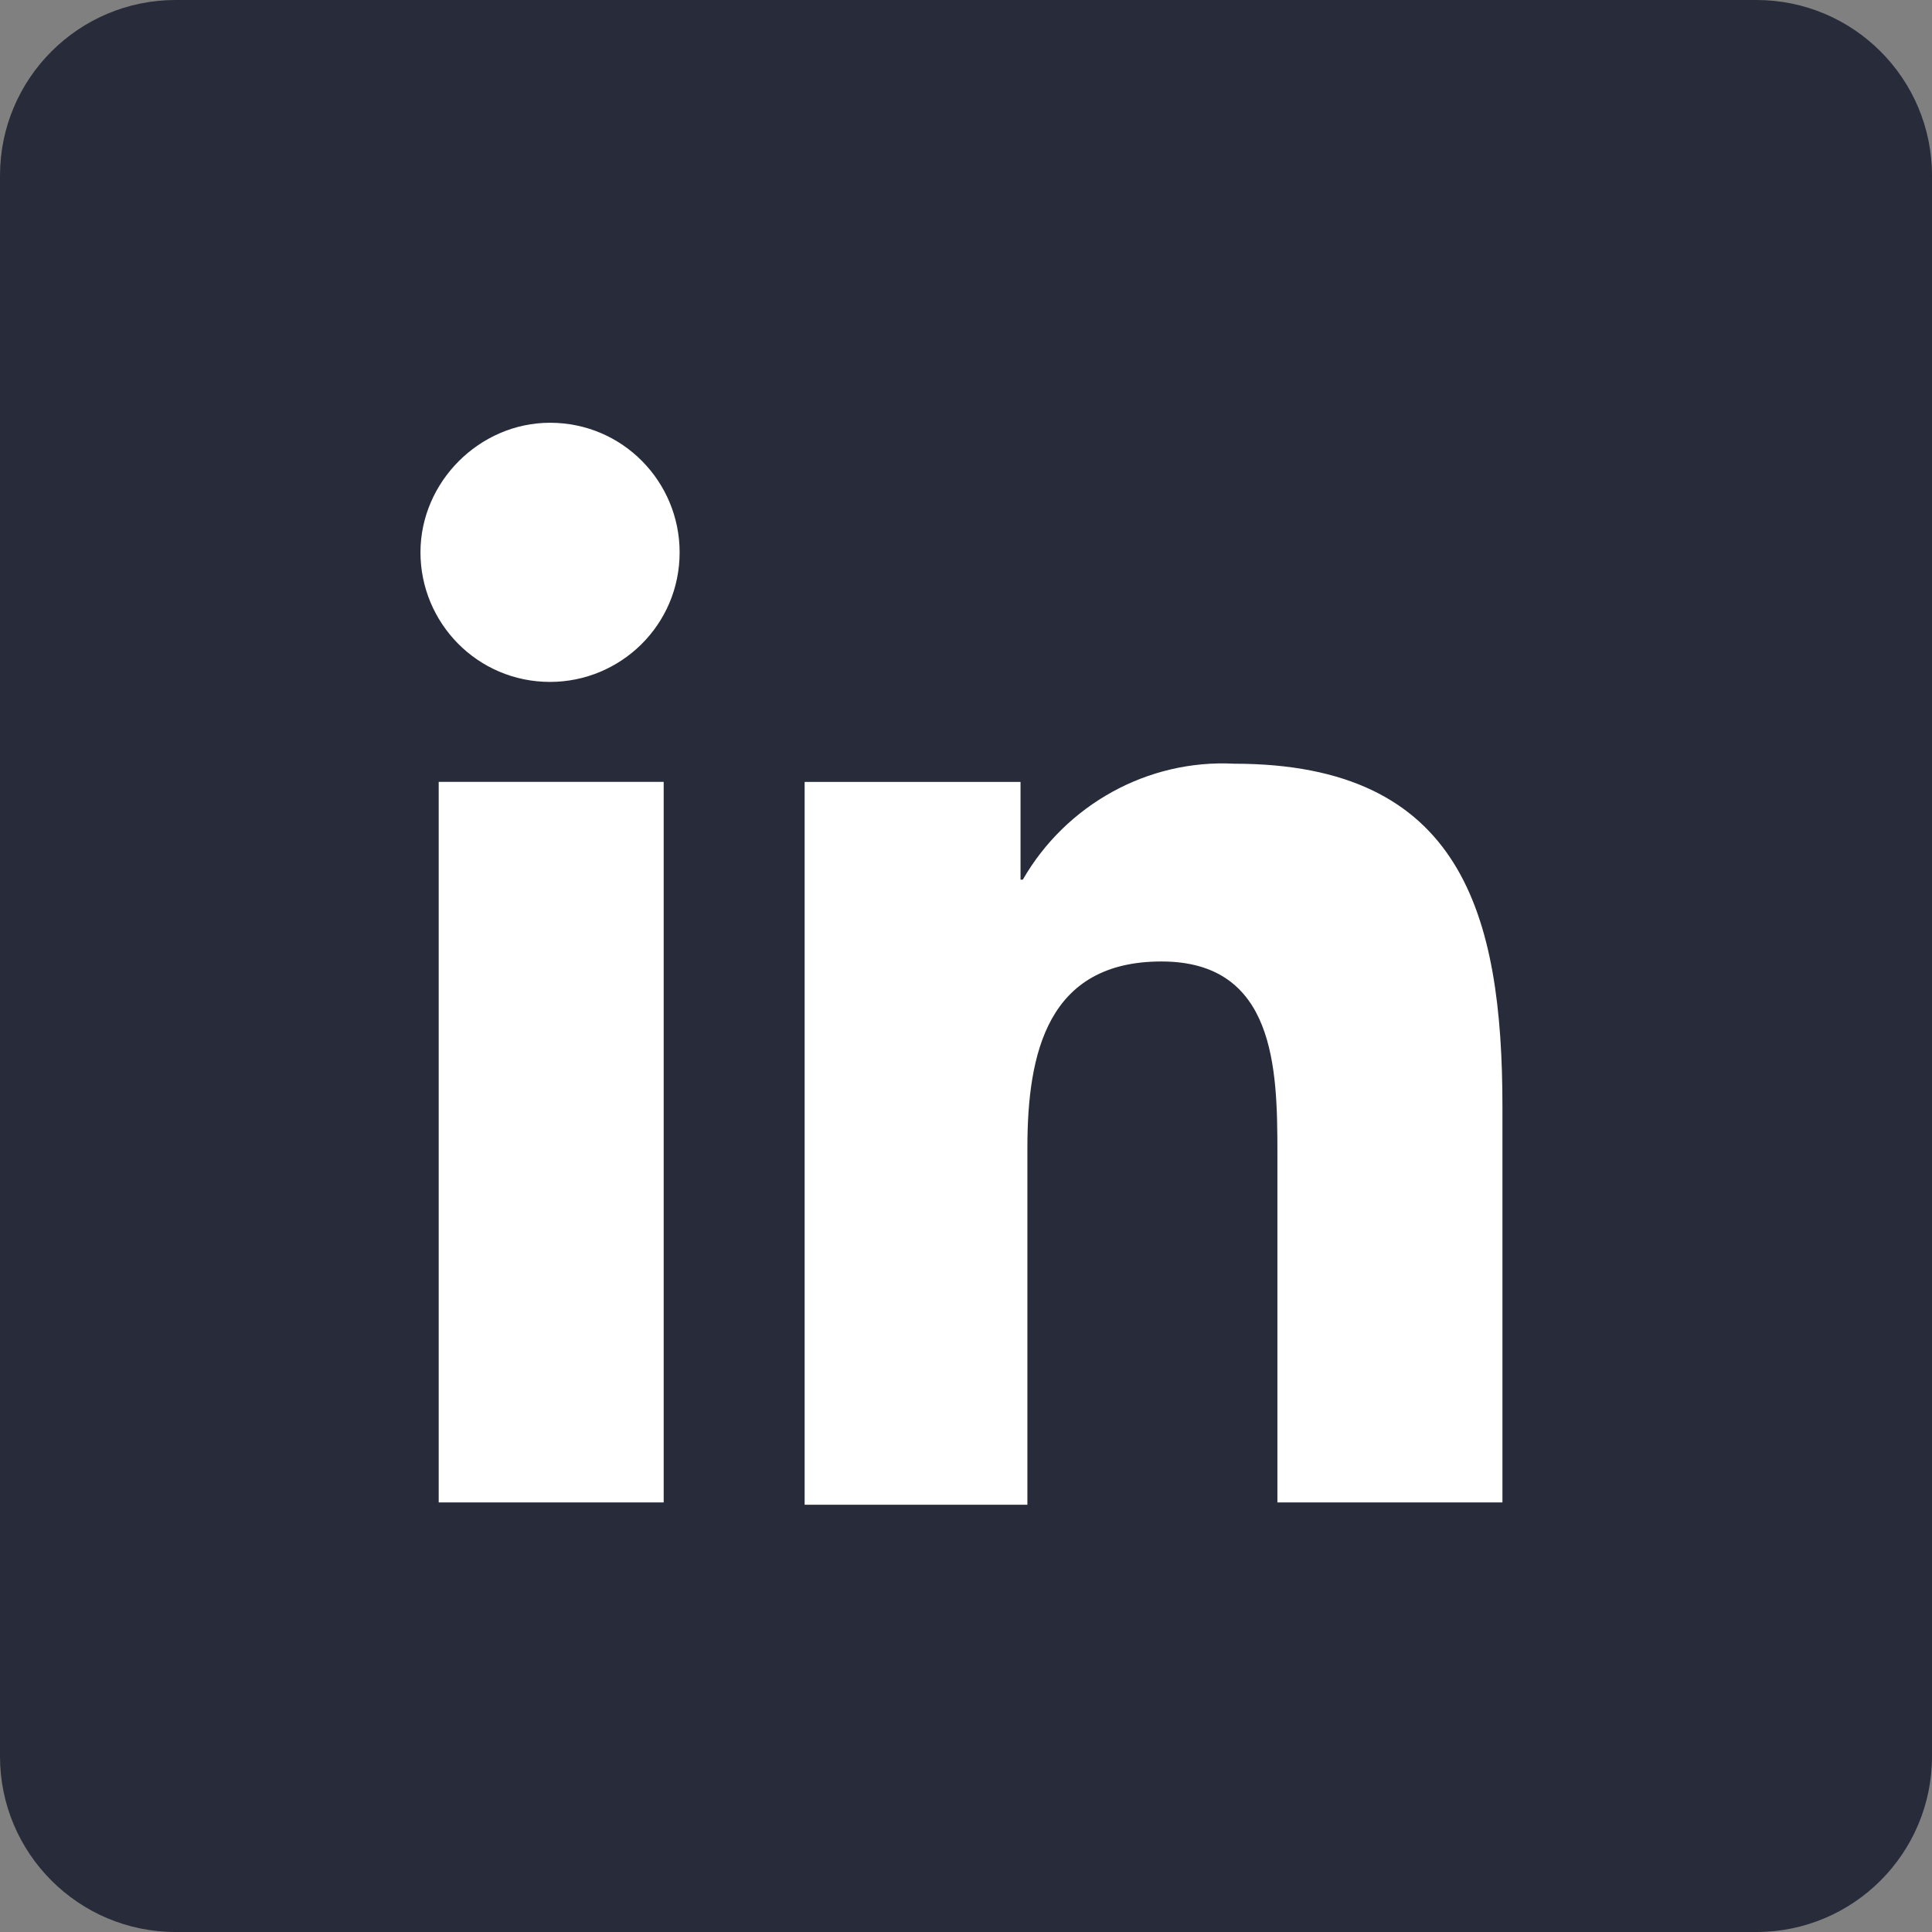
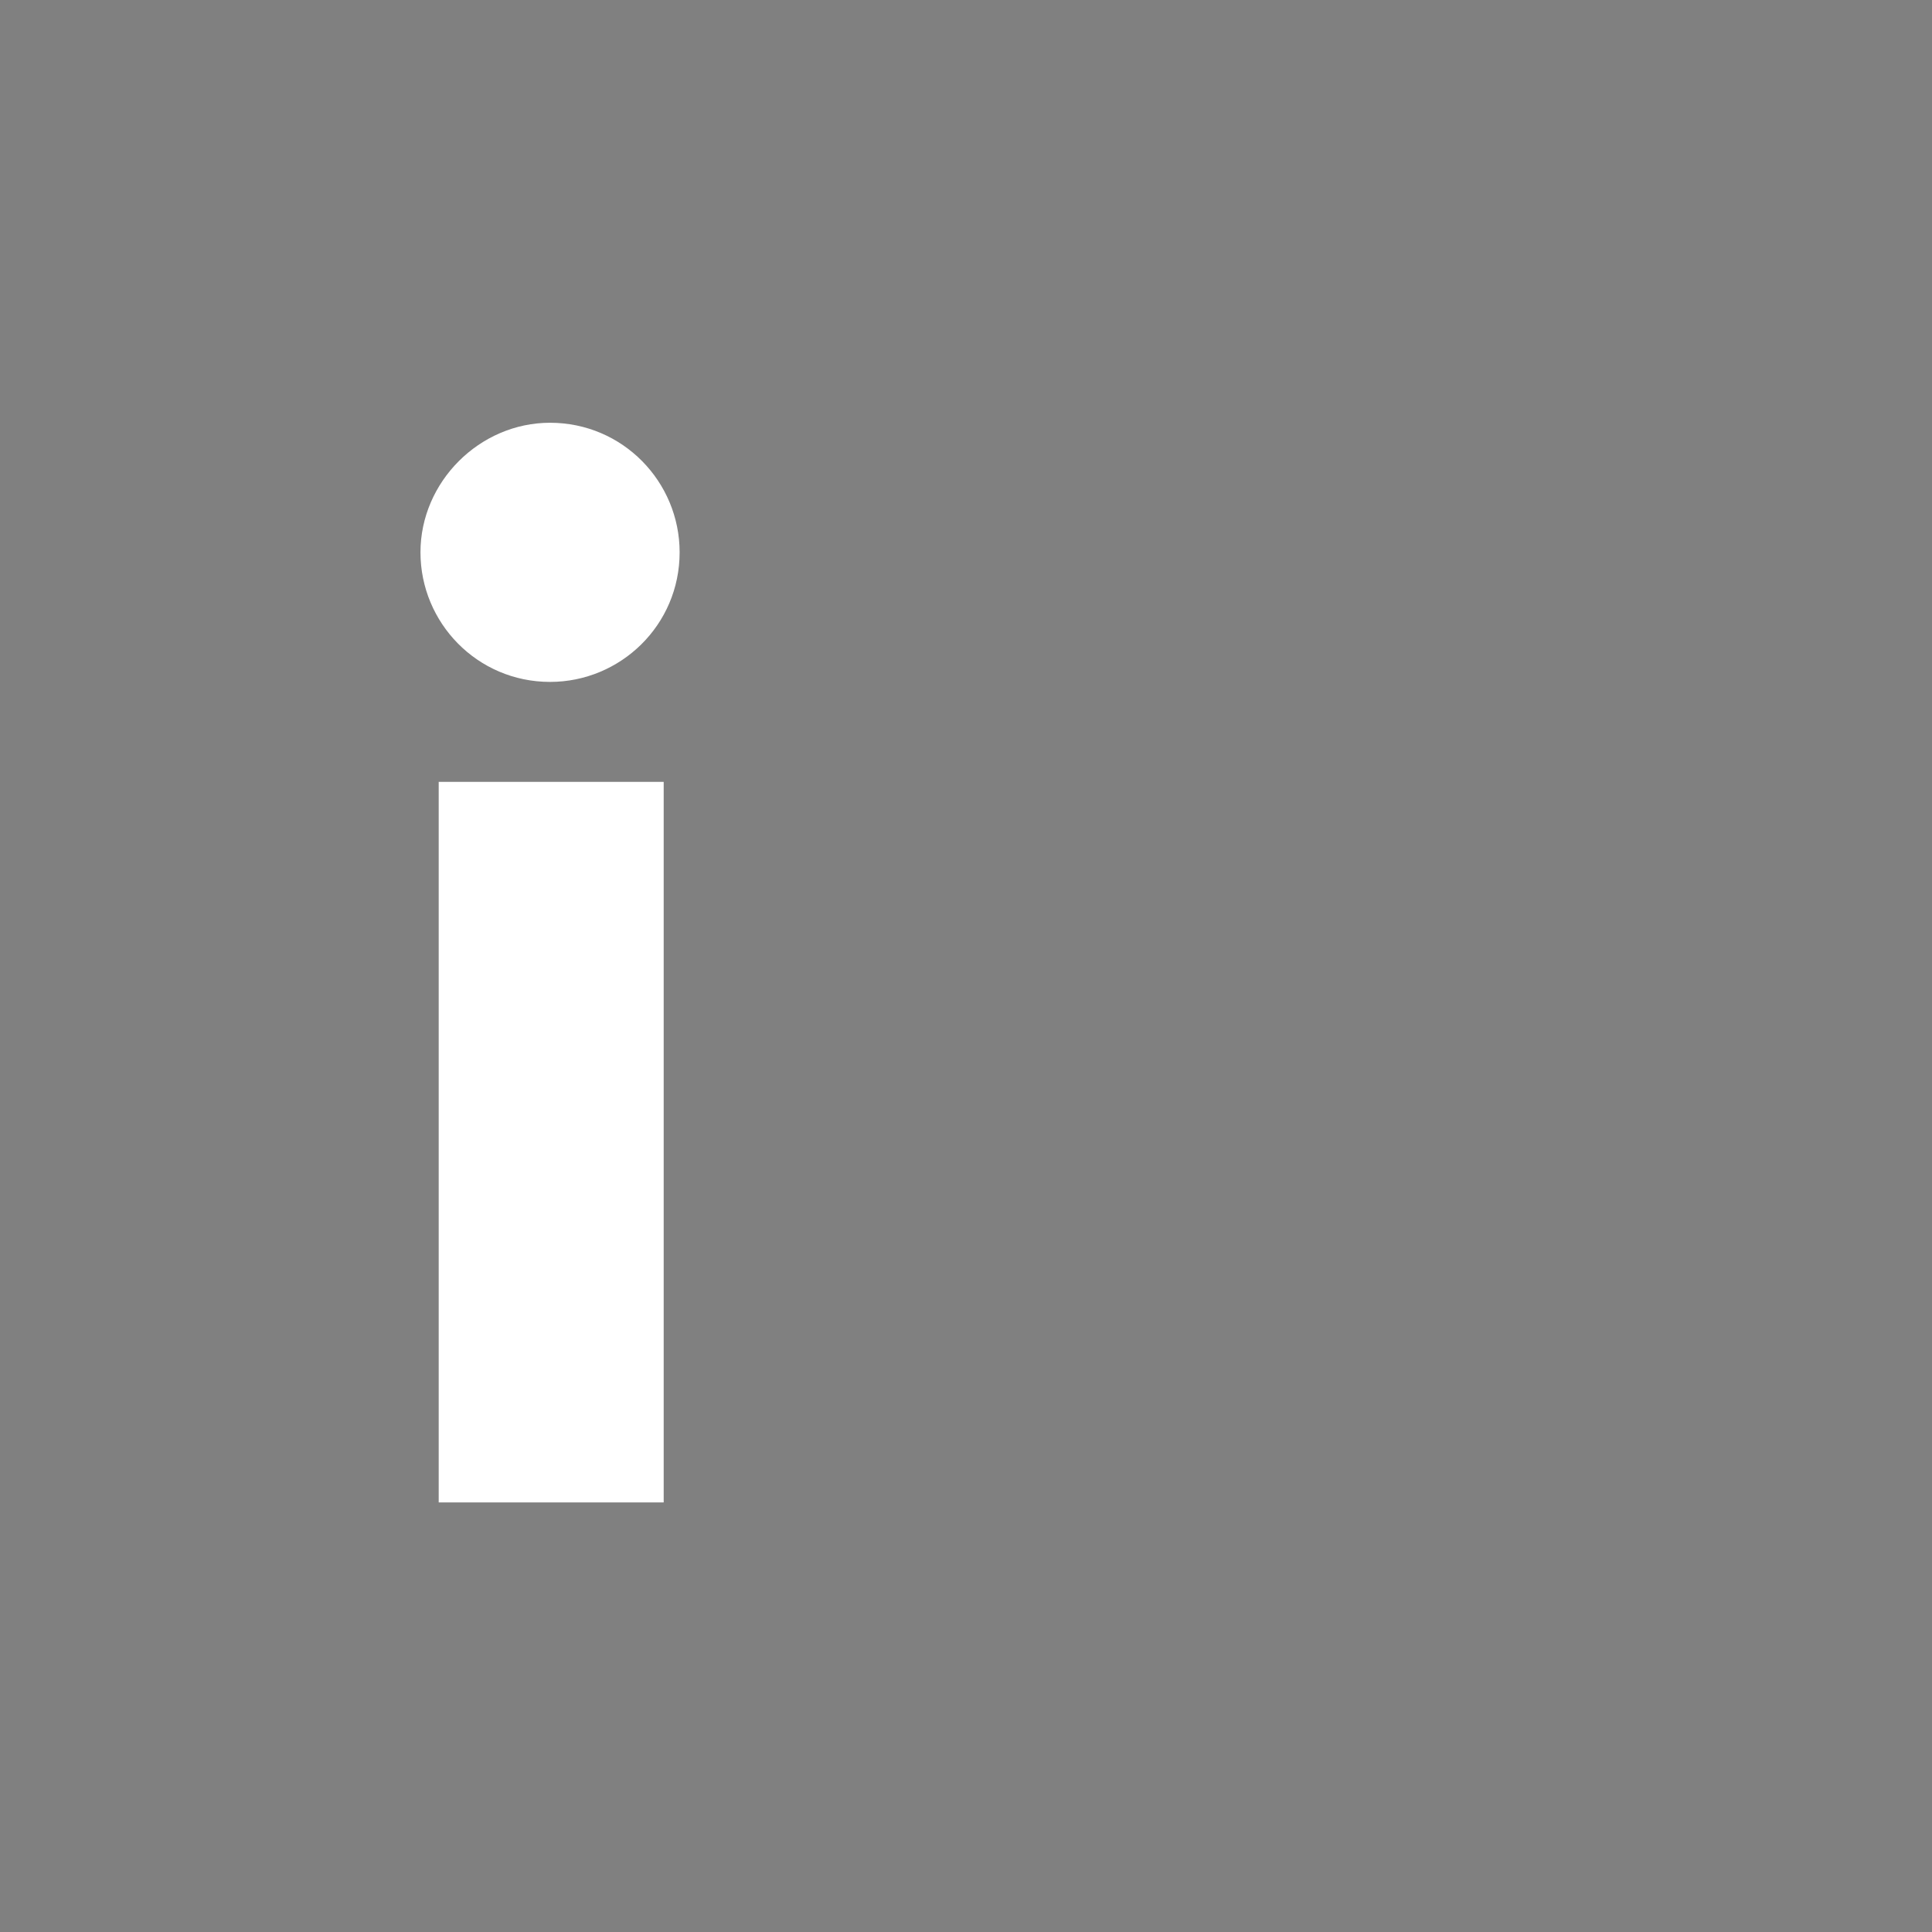
<svg xmlns="http://www.w3.org/2000/svg" width="44" height="44" viewBox="0 0 44 44" fill="none">
  <rect x="0" y="0" width="44" height="44" fill="#808080" stroke="none" />
-   <path d="M40 0H4C1.791 0 0 1.791 0 4V40C0 42.209 1.791 44 4 44H40C42.209 44 44 42.209 44 40V4C44 1.791 42.209 0 40 0Z" fill="#282B39" />
  <path d="M9.991 17.807H15.115V34.217H9.991V17.807ZM12.527 9.628C14.184 9.628 15.478 10.974 15.478 12.579C15.478 14.236 14.132 15.53 12.527 15.53C10.87 15.53 9.576 14.184 9.576 12.579C9.576 10.974 10.922 9.628 12.527 9.628Z" fill="white" />
-   <path d="M18.325 17.808H23.242V20.033H23.294C24.278 18.325 26.141 17.29 28.108 17.393C33.285 17.393 34.217 20.81 34.217 25.21V34.217H29.092V26.245C29.092 24.33 29.04 21.897 26.452 21.897C23.863 21.897 23.398 23.968 23.398 26.142V34.269H18.325V17.808Z" fill="white" />
</svg>